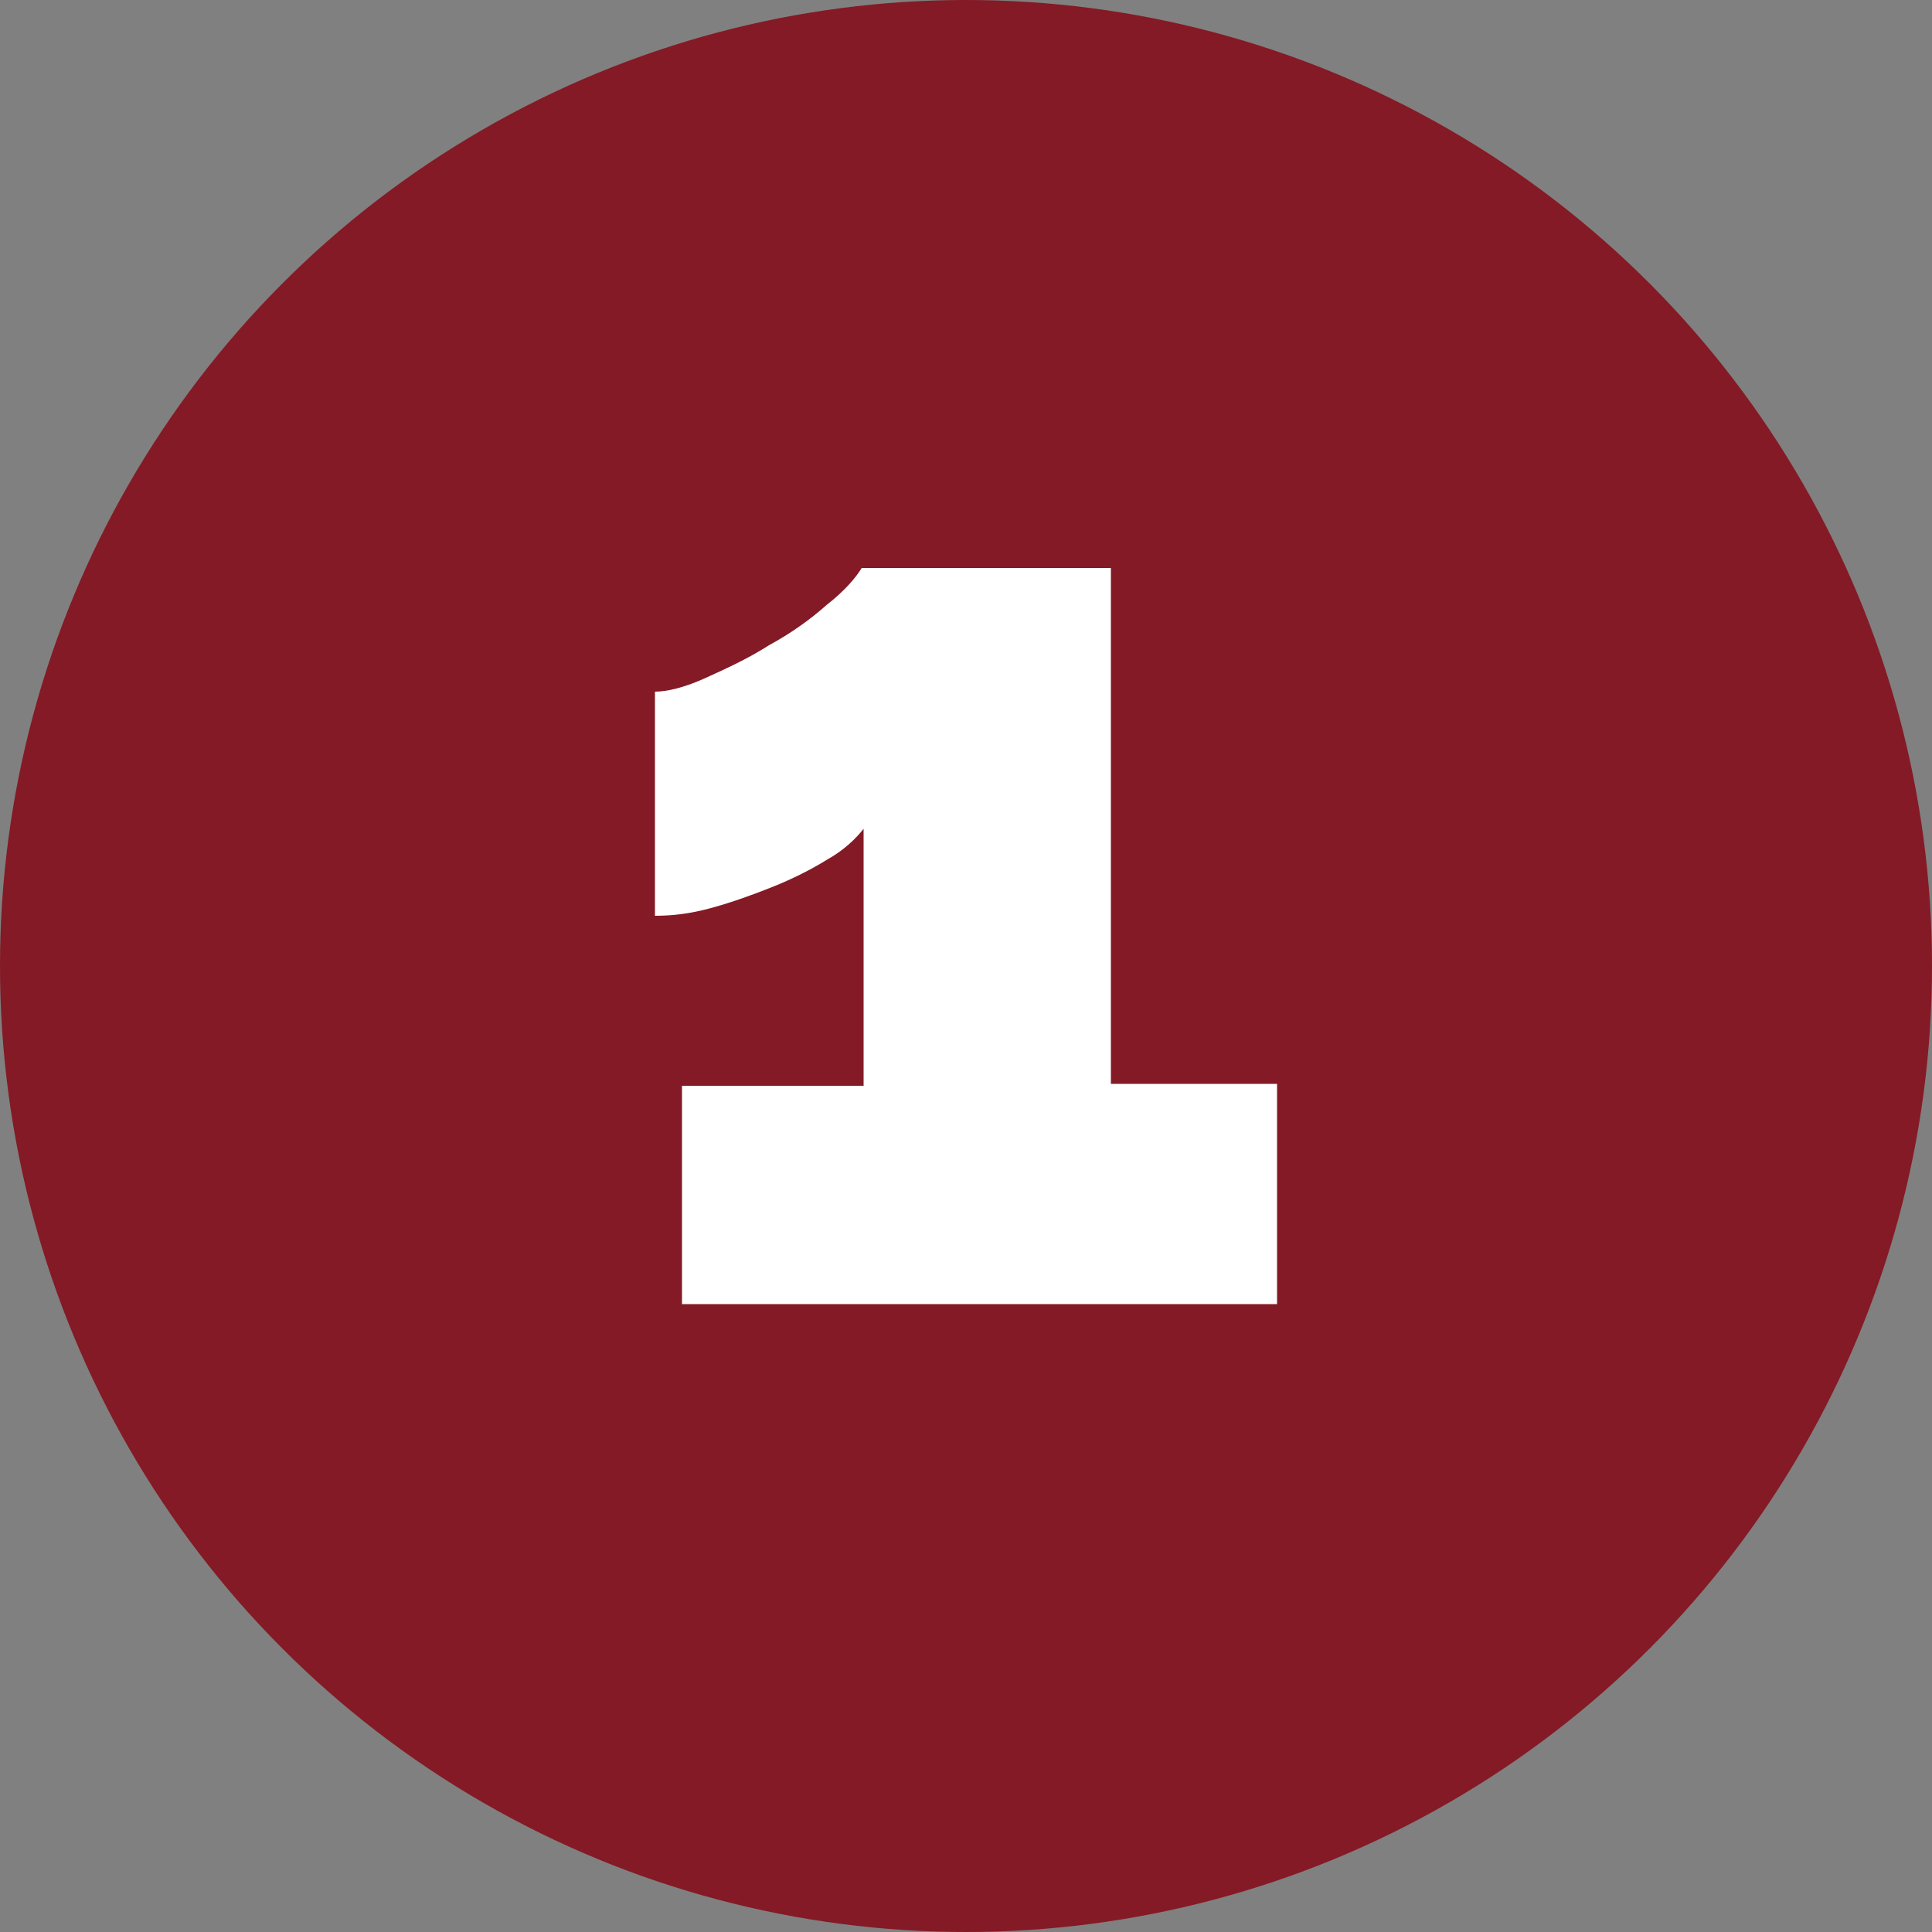
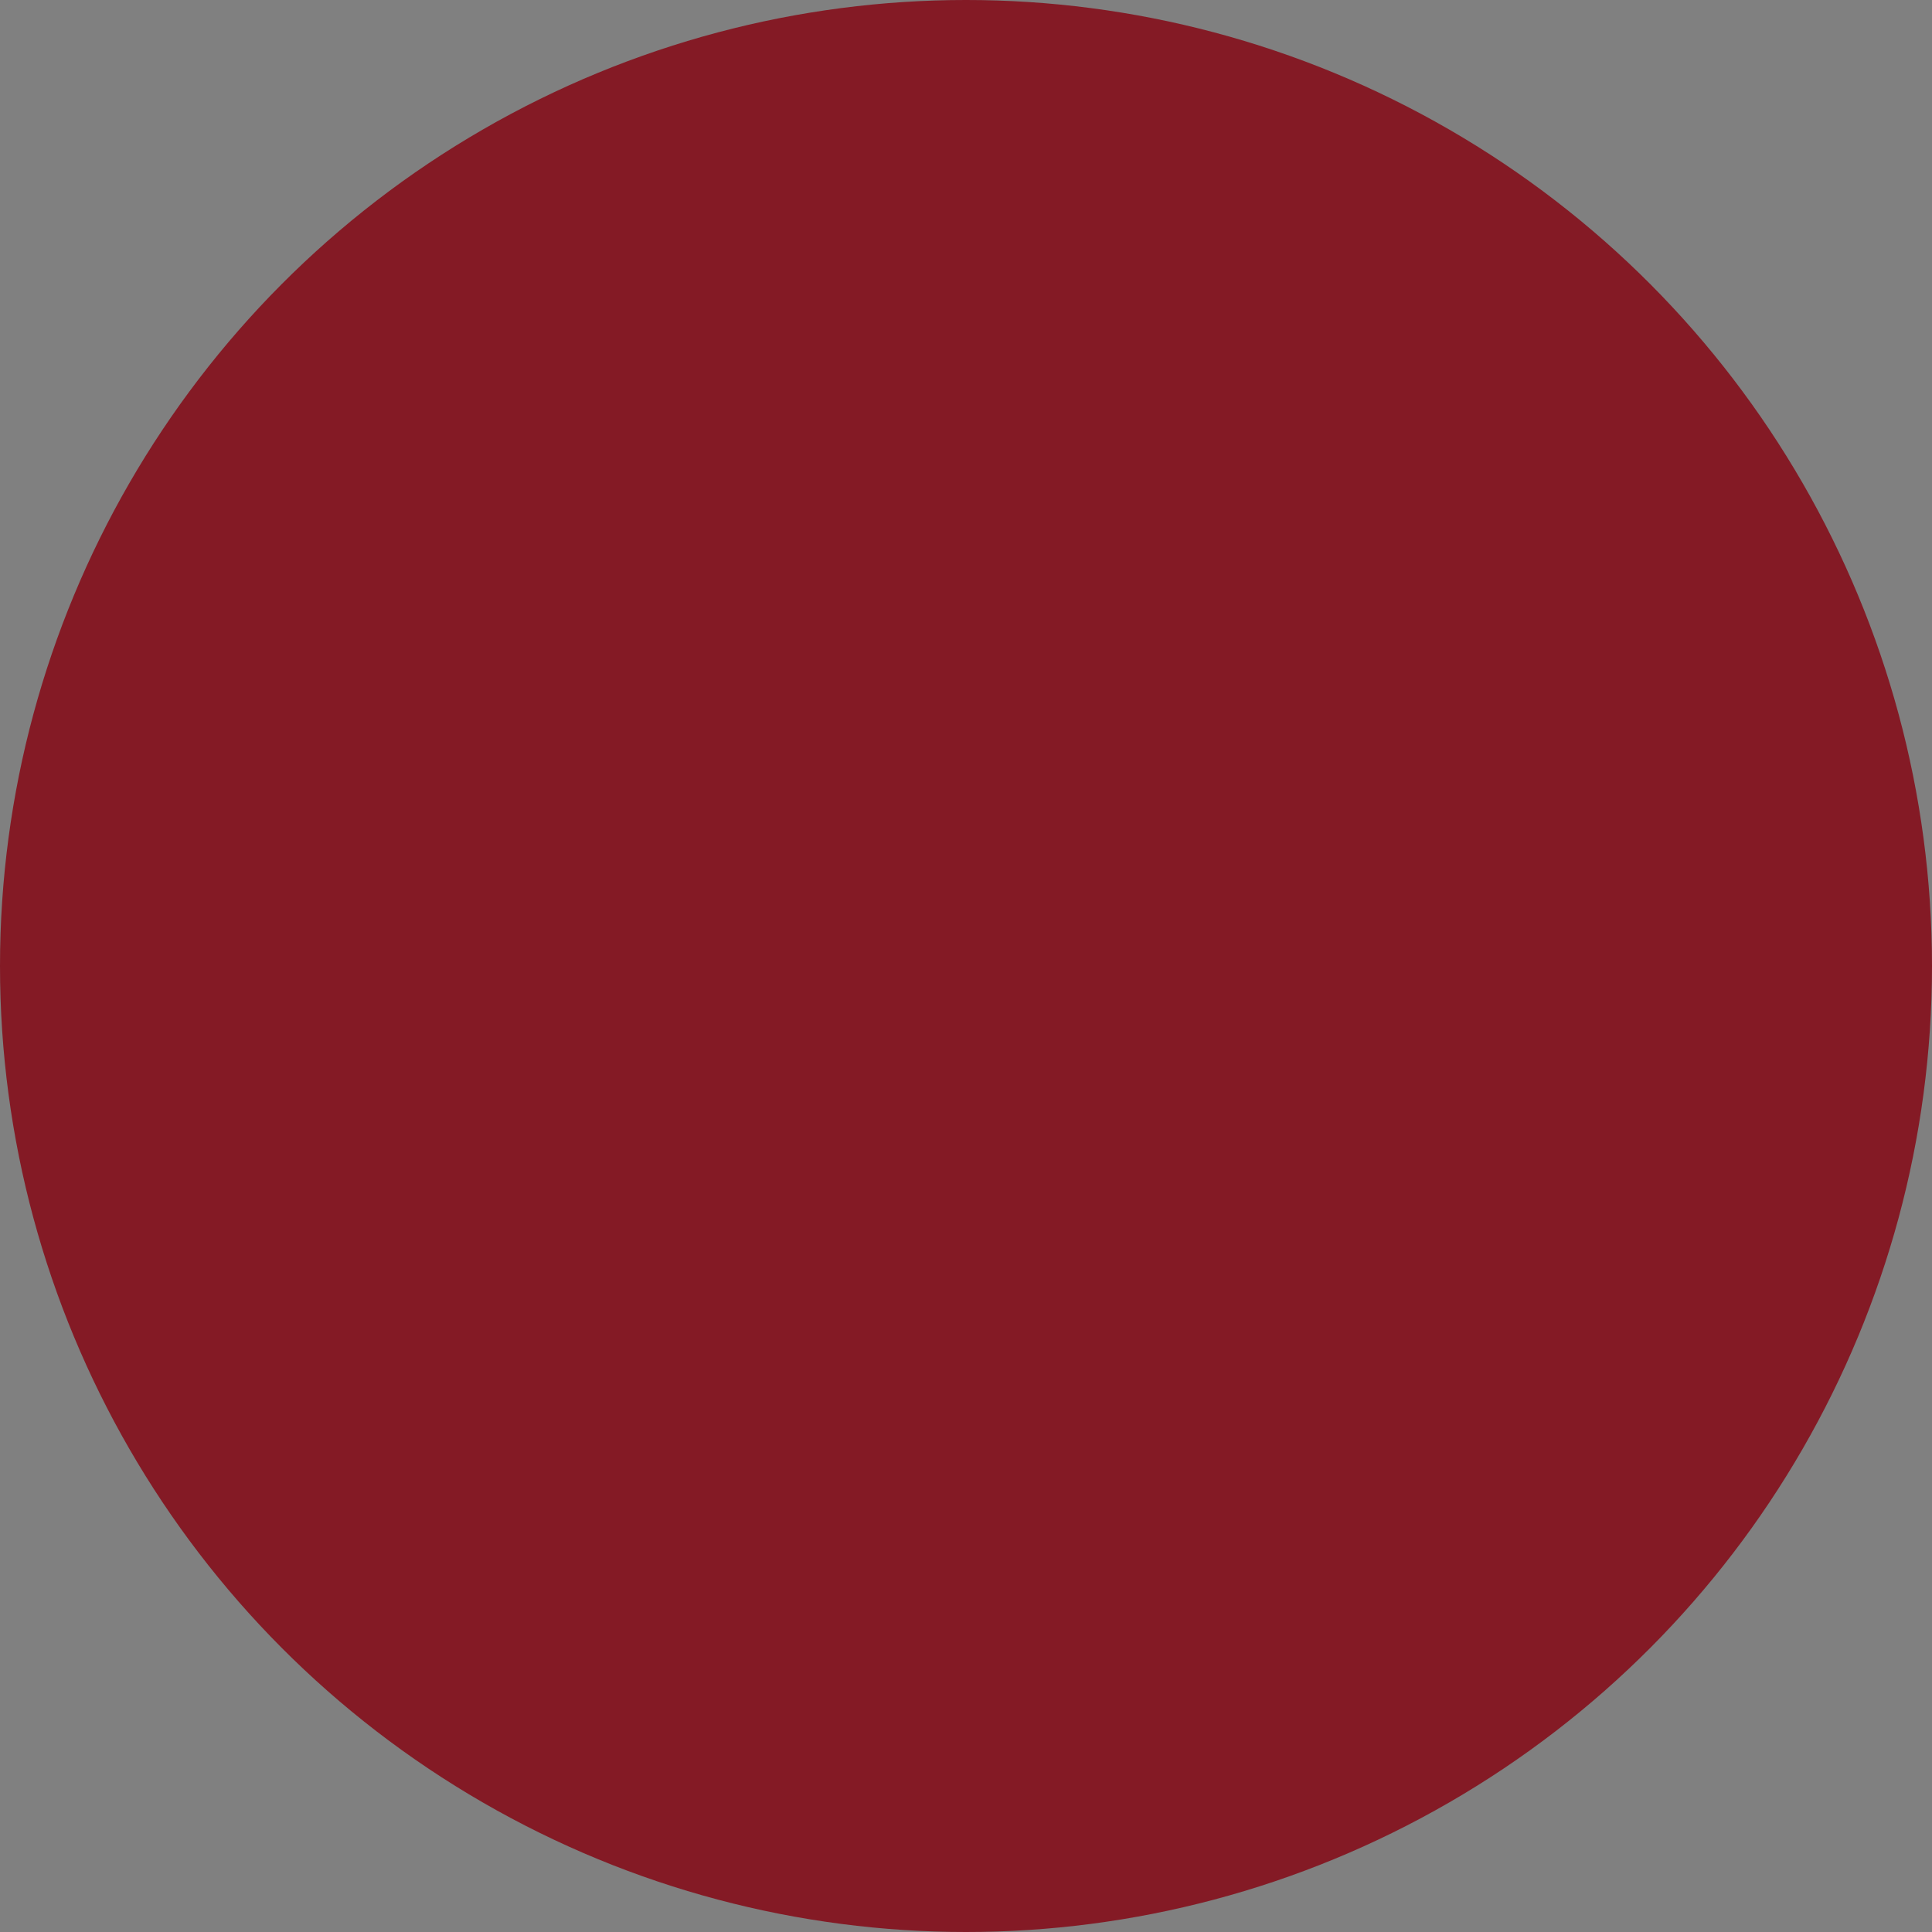
<svg xmlns="http://www.w3.org/2000/svg" version="1.1" id="Layer_1" x="0px" y="0px" viewBox="0 0 100 100" style="enable-background:new 0 0 100 100;" xml:space="preserve">
  <rect x="0" y="0" width="100" height="100" fill="#808080" stroke="none" />
  <style type="text/css">
	.st0{fill:#841A25;}
	.st1{enable-background:new    ;}
	.st2{fill:#FFFFFF;}
</style>
  <g>
    <circle class="st0" cx="50" cy="50" r="50" />
    <g class="st1">
-       <path class="st2" d="M66.1,56.2v11.3H35.3V56.2h9.4V42.9c-0.4,0.5-1,1.1-1.9,1.6c-0.8,0.5-1.8,1-2.8,1.4c-1,0.4-2.1,0.8-3.2,1.1    c-1.1,0.3-2,0.4-2.9,0.4V35.8c0.6,0,1.5-0.2,2.6-0.7c1.1-0.5,2.2-1,3.3-1.7c1.1-0.6,2.1-1.3,3-2.1c0.9-0.7,1.5-1.4,1.8-1.9h12.9    v26.7H66.1z" />
-     </g>
+       </g>
  </g>
</svg>